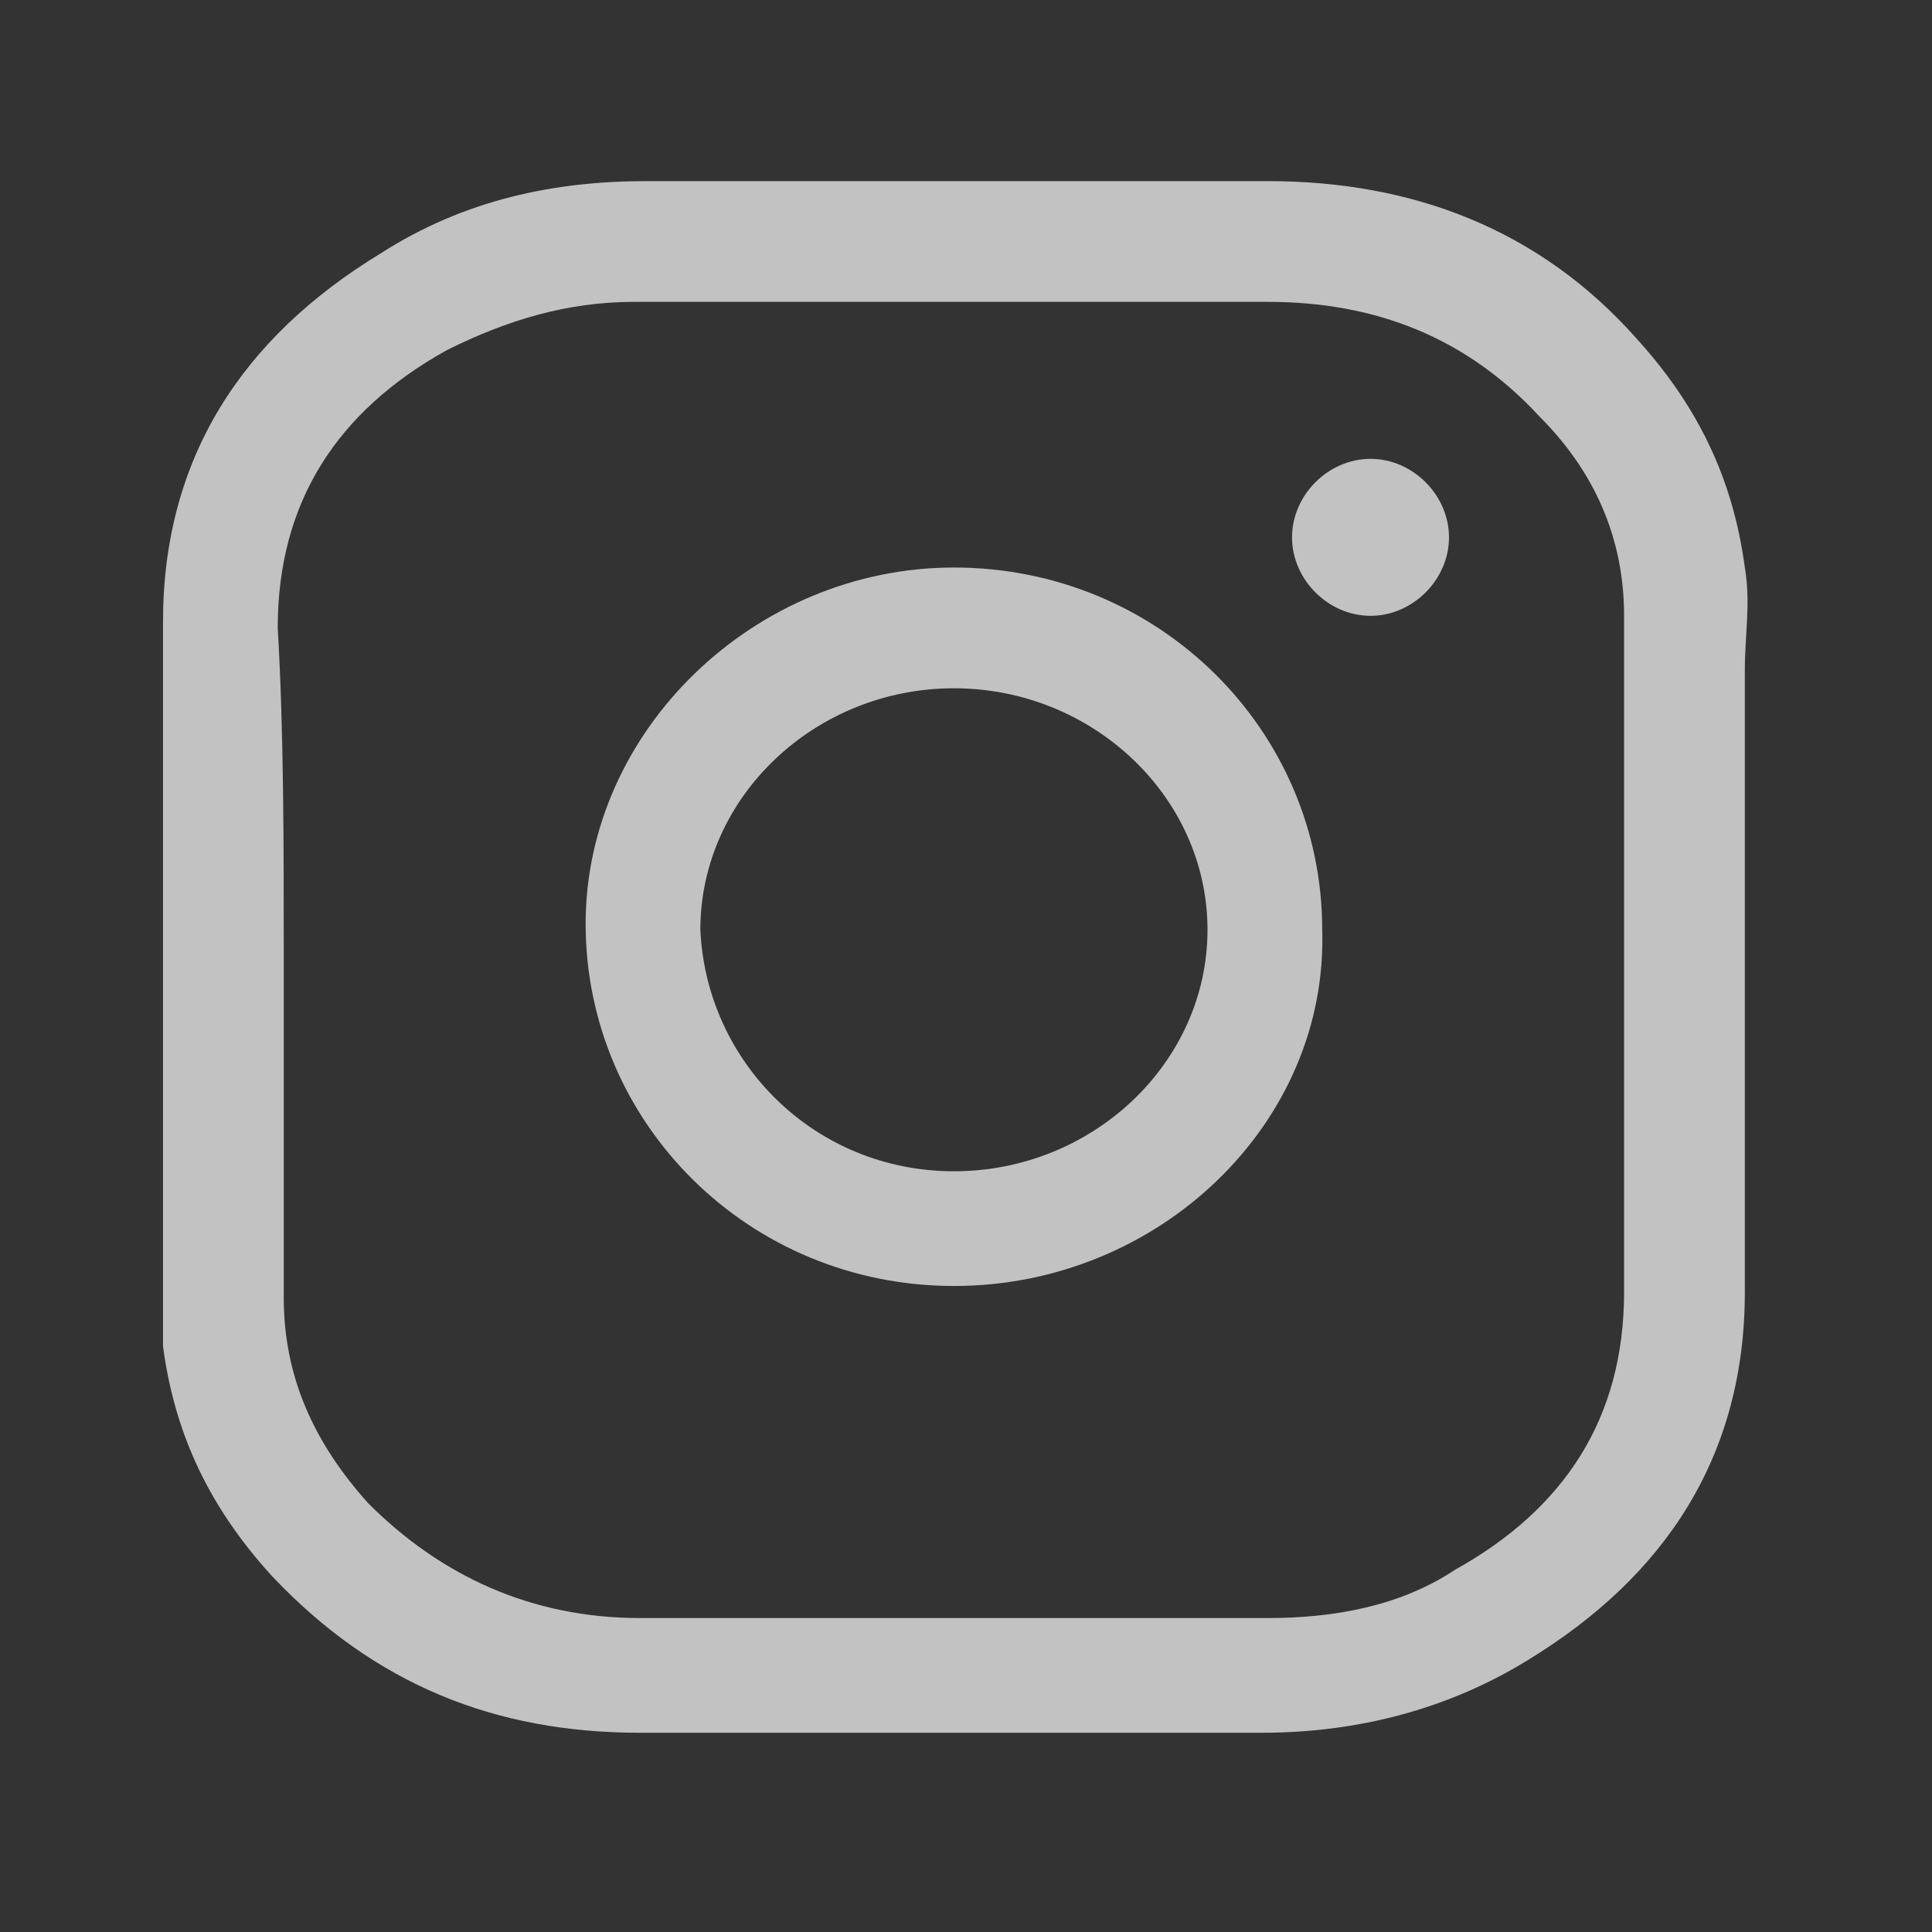
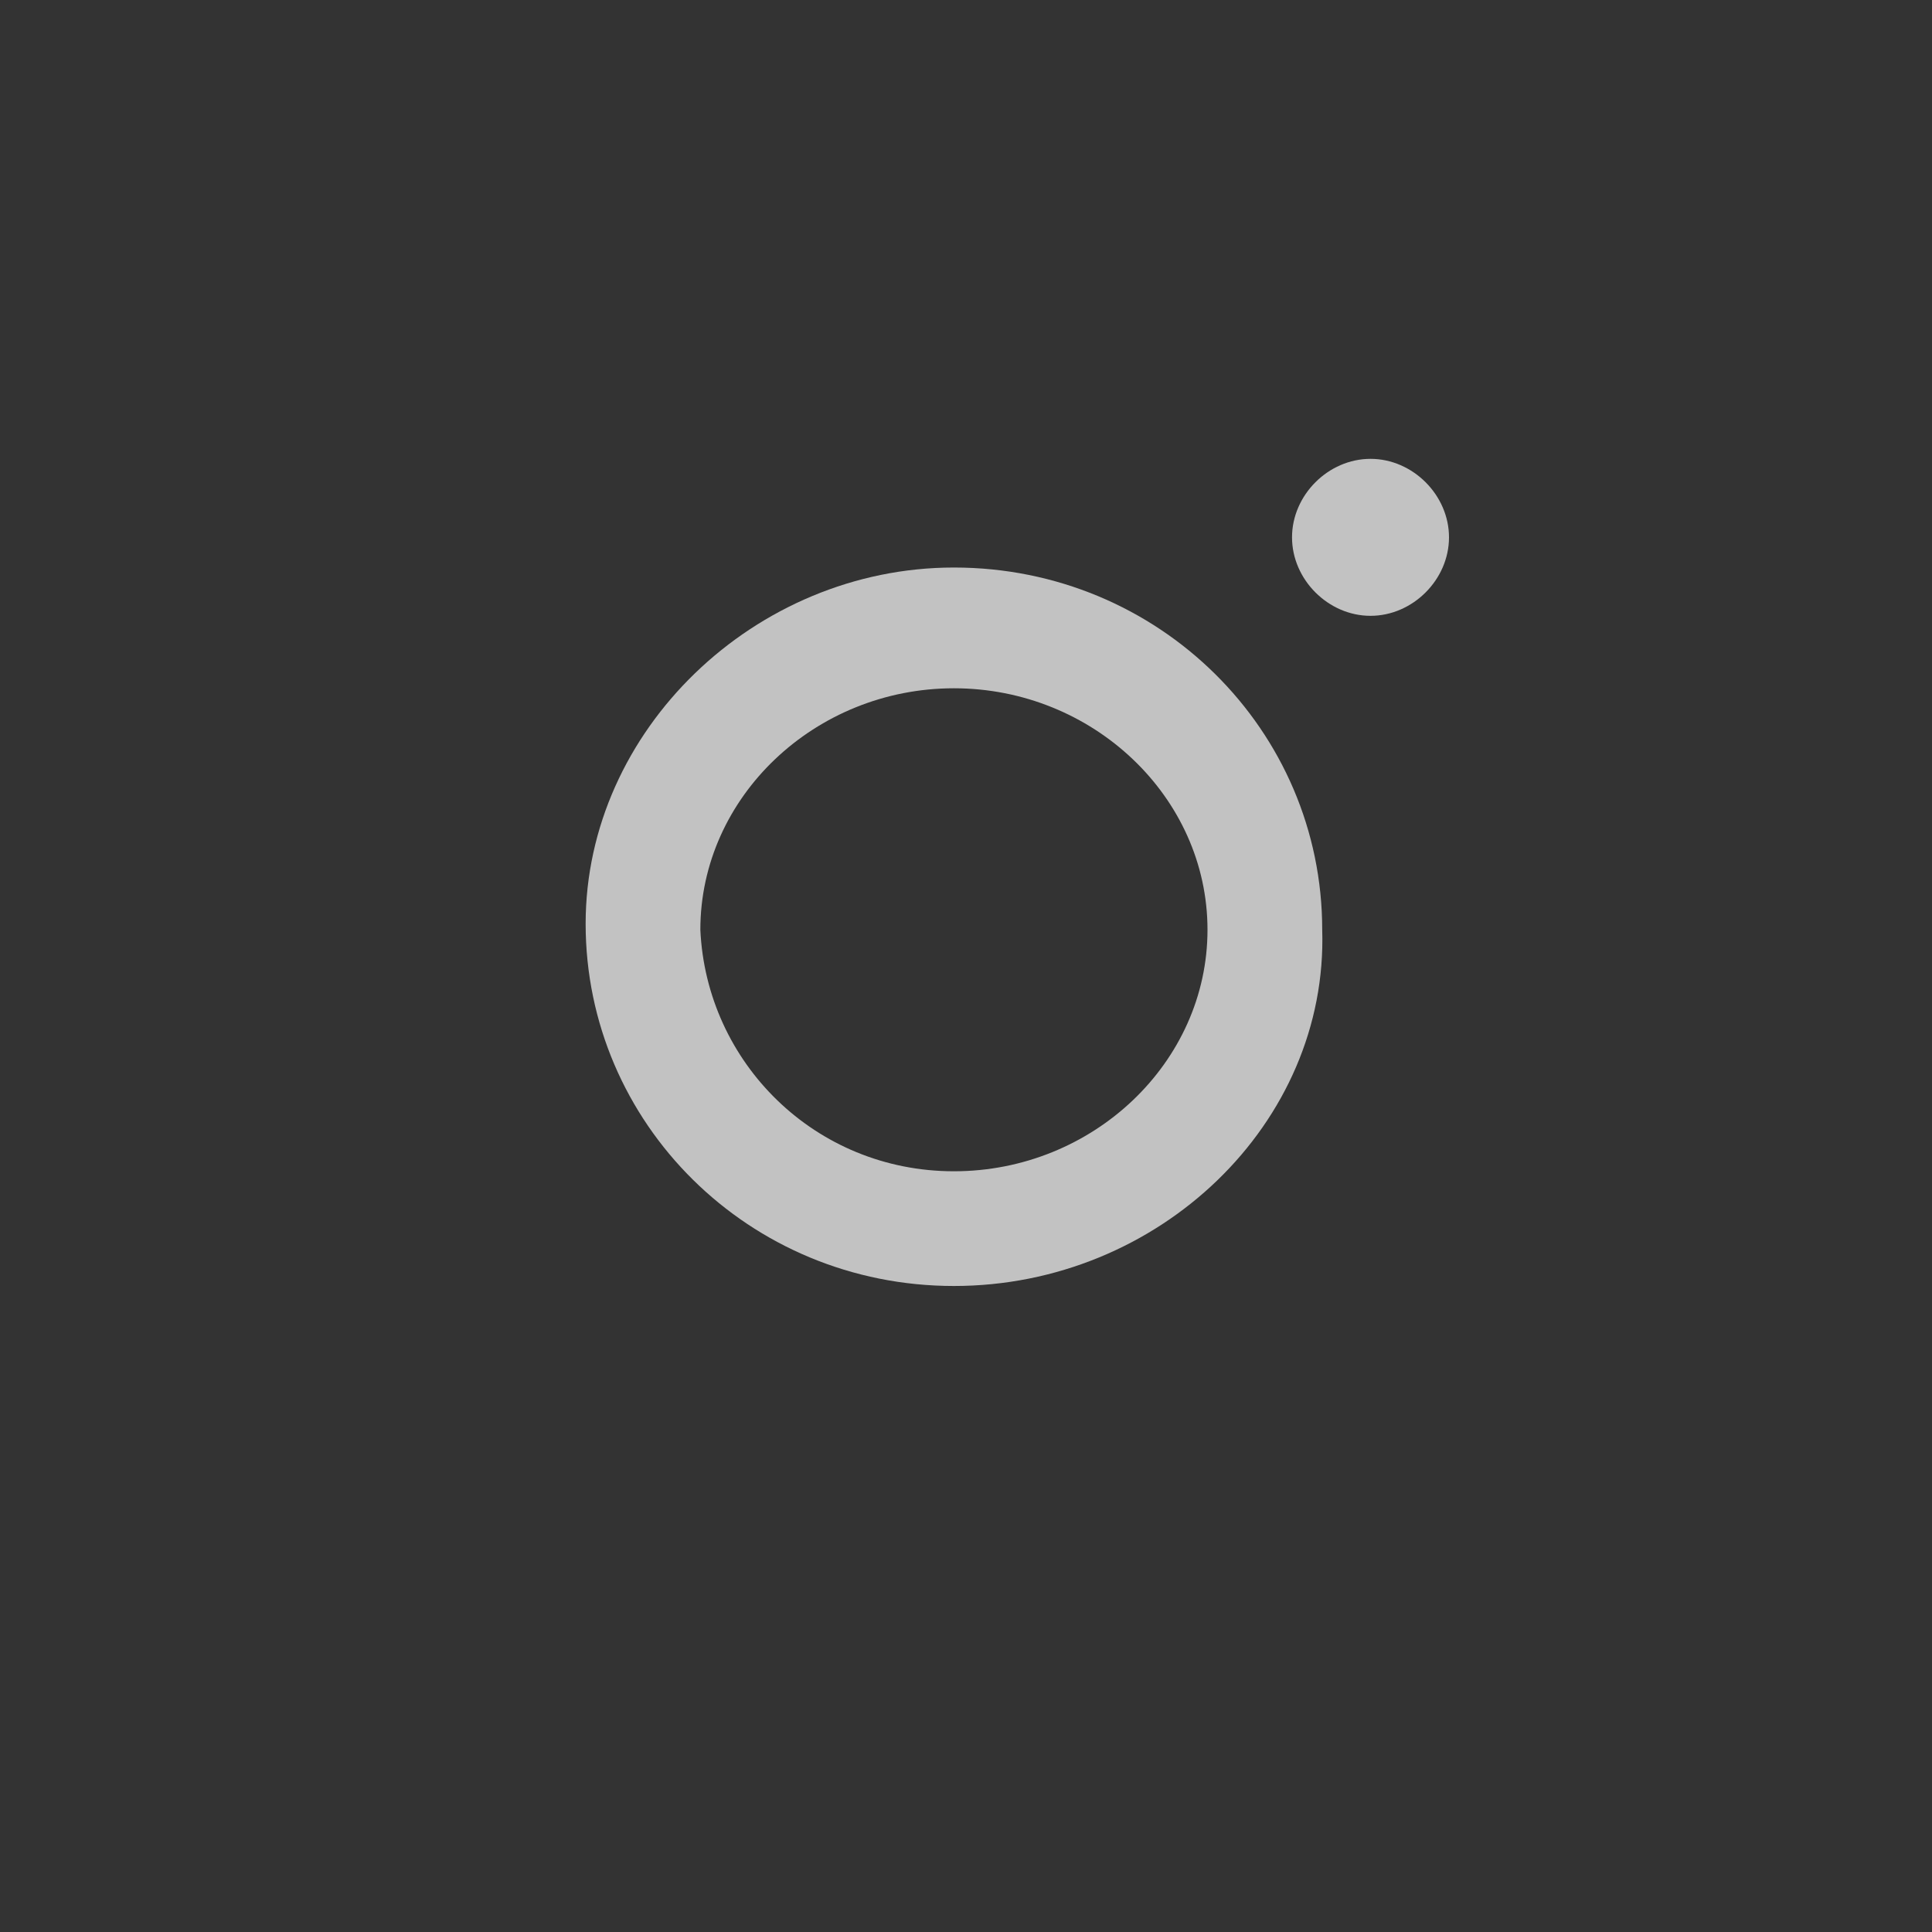
<svg xmlns="http://www.w3.org/2000/svg" width="32" height="32" viewBox="0 0 32 32" fill="none">
  <rect x="0" y="0" width="32" height="32" fill="#333333" stroke="none" />
-   <path class="st0" d="M28.9,15.8c0,1.9,0,3.7,0,5.6c0,2.7-1.3,4.7-3.6,6.1c-1.3,0.8-2.8,1.2-4.4,1.2c-3.4,0-6.9,0-10.3,0   c-2.4,0-4.4-0.8-6.1-2.6c-1-1.1-1.6-2.3-1.8-3.8c0-0.3,0-0.6,0-0.9c0-3.7,0-7.4,0-11.1c0-2.7,1.3-4.7,3.6-6.1C7.7,3.3,9.2,3,10.7,3   c3.4,0,6.8,0,10.3,0c2.4,0,4.5,0.8,6.1,2.6c1,1.1,1.6,2.3,1.8,3.8c0.1,0.6,0,1.1,0,1.7C28.9,12.7,28.9,14.2,28.9,15.8z M4.7,15.8   c0,1.9,0,3.8,0,5.7c0,1.3,0.5,2.4,1.4,3.4c1.2,1.2,2.7,1.9,4.5,1.9c3.5,0,6.9,0,10.4,0c1.1,0,2.2-0.2,3.1-0.8   c1.8-1,2.8-2.5,2.8-4.6c0-3.7,0-7.5,0-11.2c0-1.3-0.5-2.4-1.4-3.3c-1.2-1.3-2.7-1.9-4.5-1.9c-3.5,0-7,0-10.5,0   c-1.1,0-2.1,0.3-3.1,0.8c-1.8,1-2.8,2.5-2.8,4.6C4.7,12.1,4.7,14,4.7,15.8z" fill="white" fill-opacity="0.7" />
  <path class="st0" d="M15.8,21.3c-3.4,0-6.1-2.7-6.1-6c0-3.2,2.8-5.9,6.1-5.9c3.4,0,6.1,2.7,6.1,6C22,18.6,19.2,21.3,15.8,21.3z   M15.8,19.4c2.3,0,4.2-1.8,4.2-4c0-2.2-1.9-4-4.2-4c-2.3,0-4.2,1.8-4.2,4C11.7,17.6,13.5,19.4,15.8,19.4z" fill="white" fill-opacity="0.7" />
  <path class="st0" d="M21.4,8.9c0-0.7,0.6-1.3,1.3-1.3S24,8.2,24,8.9c0,0.7-0.6,1.3-1.3,1.3C22,10.2,21.4,9.6,21.4,8.9z" fill="white" fill-opacity="0.7" />
</svg>